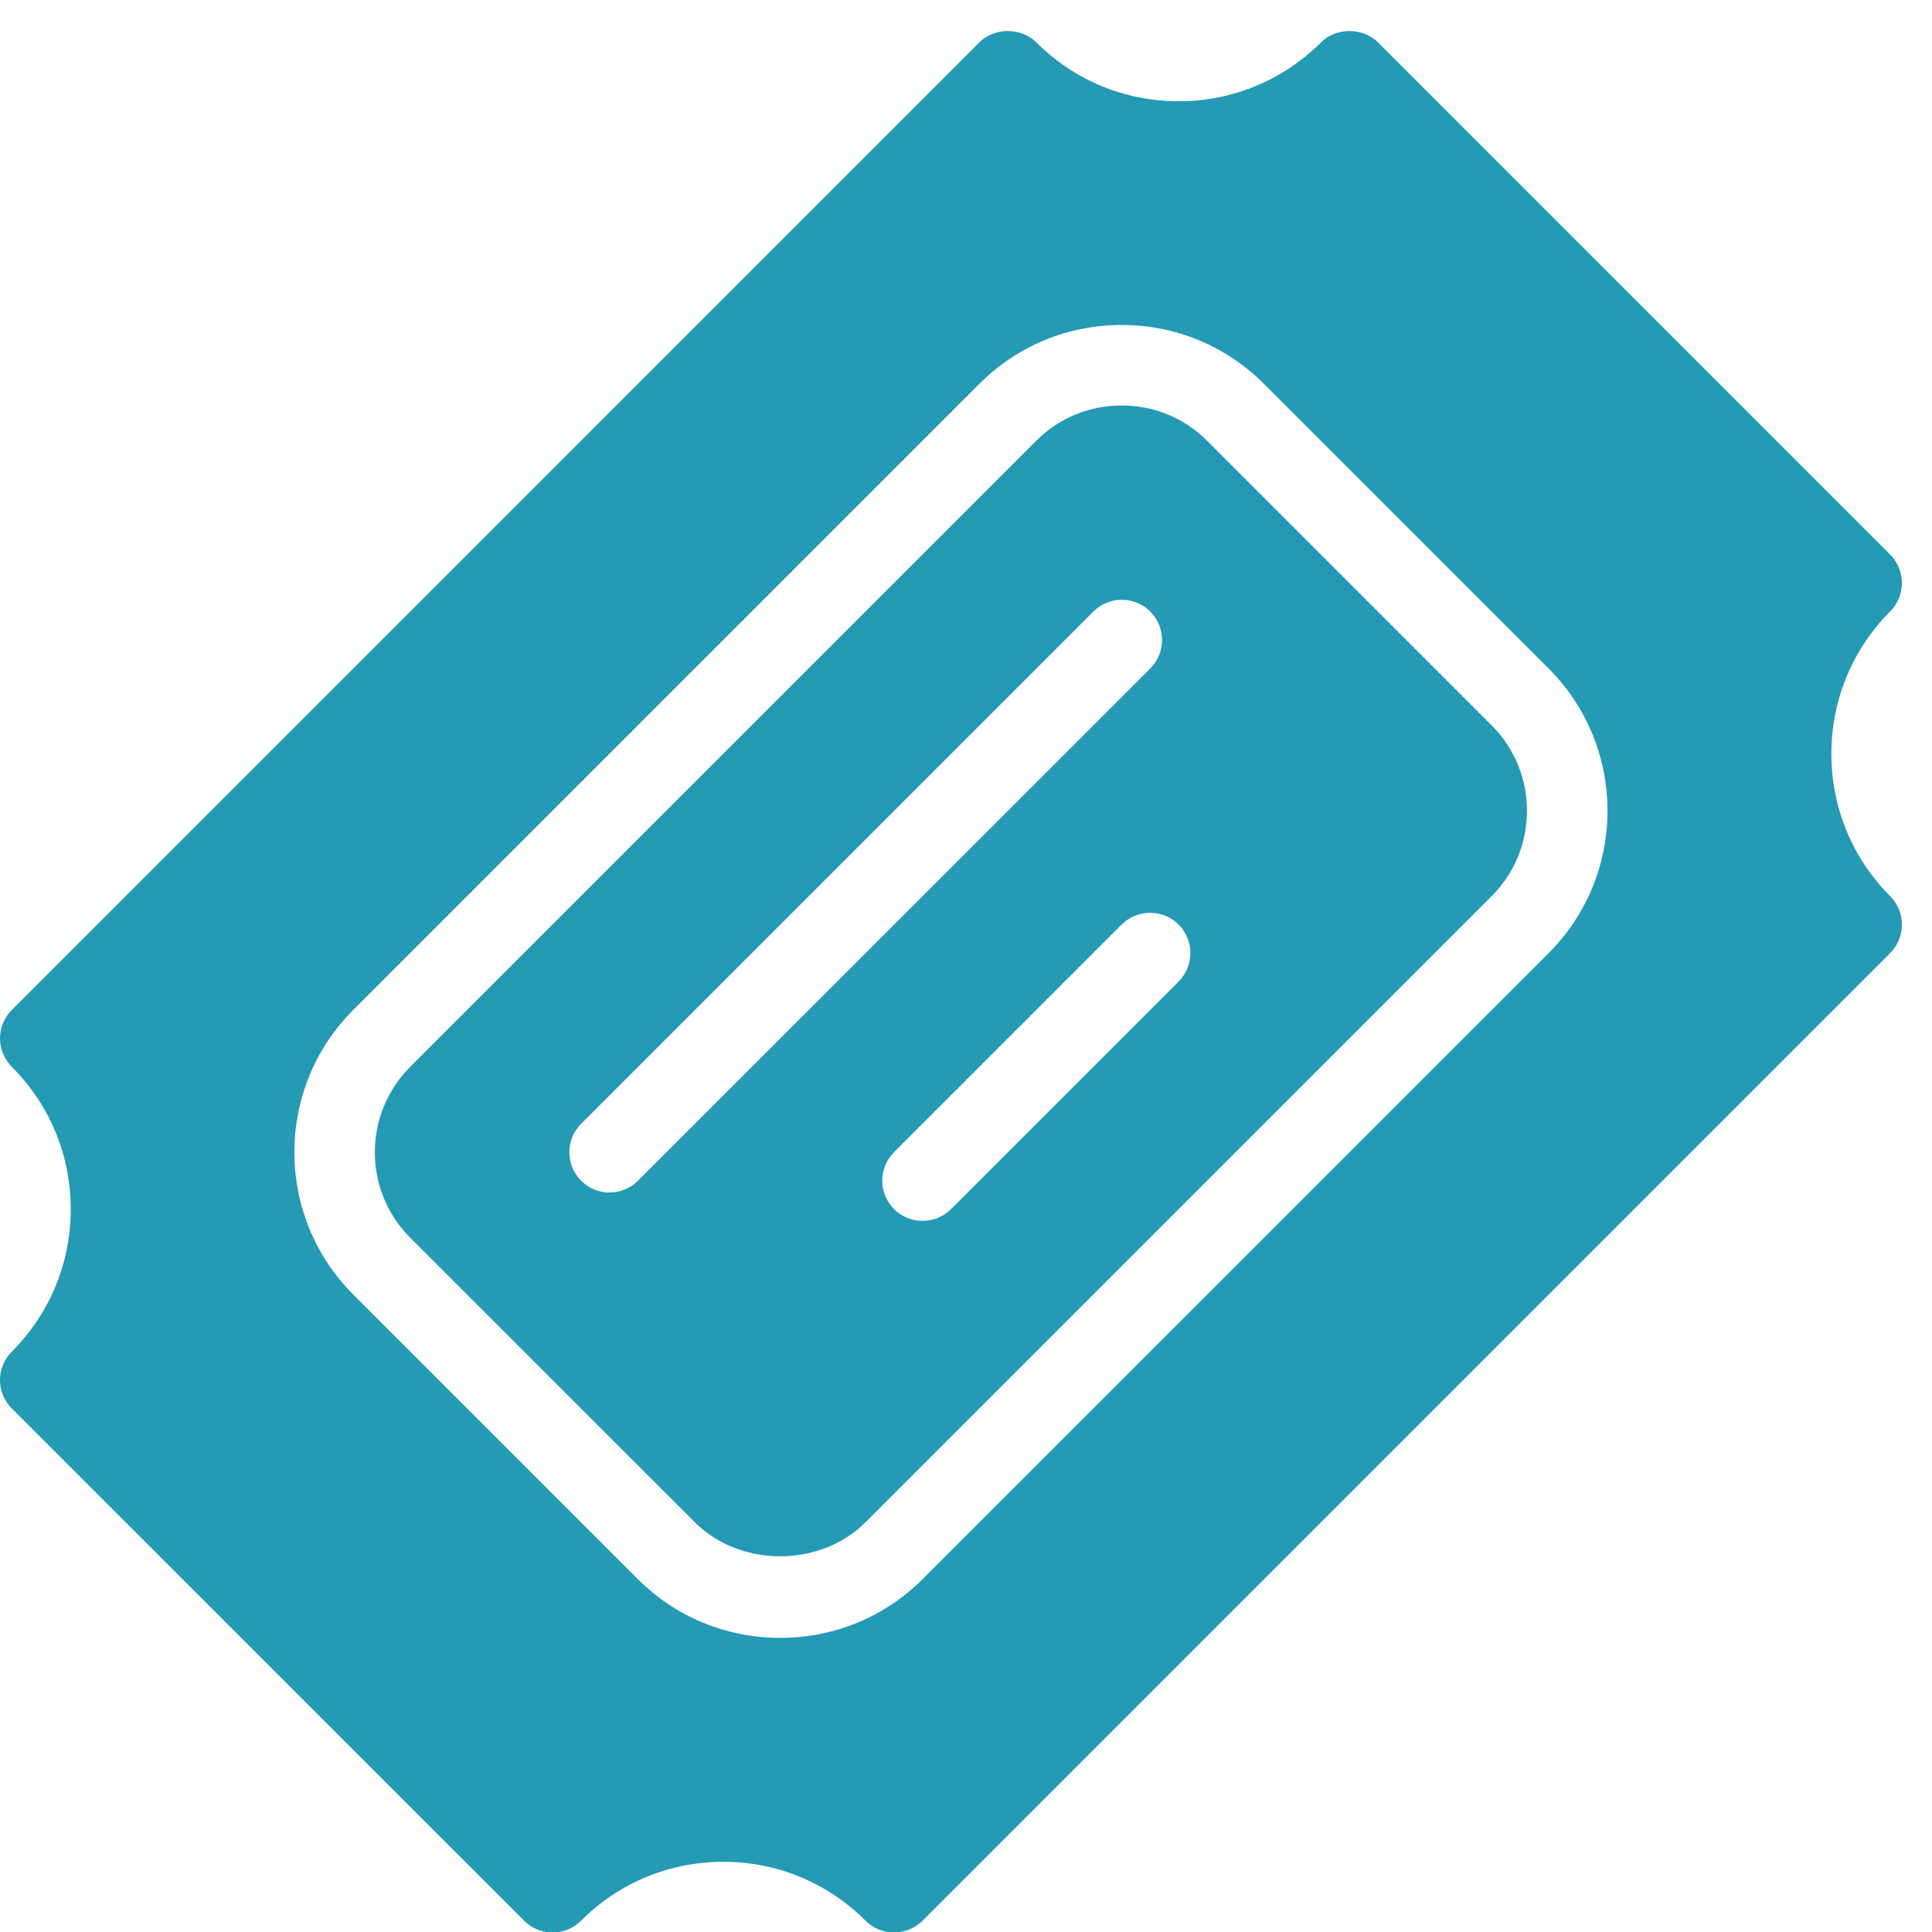
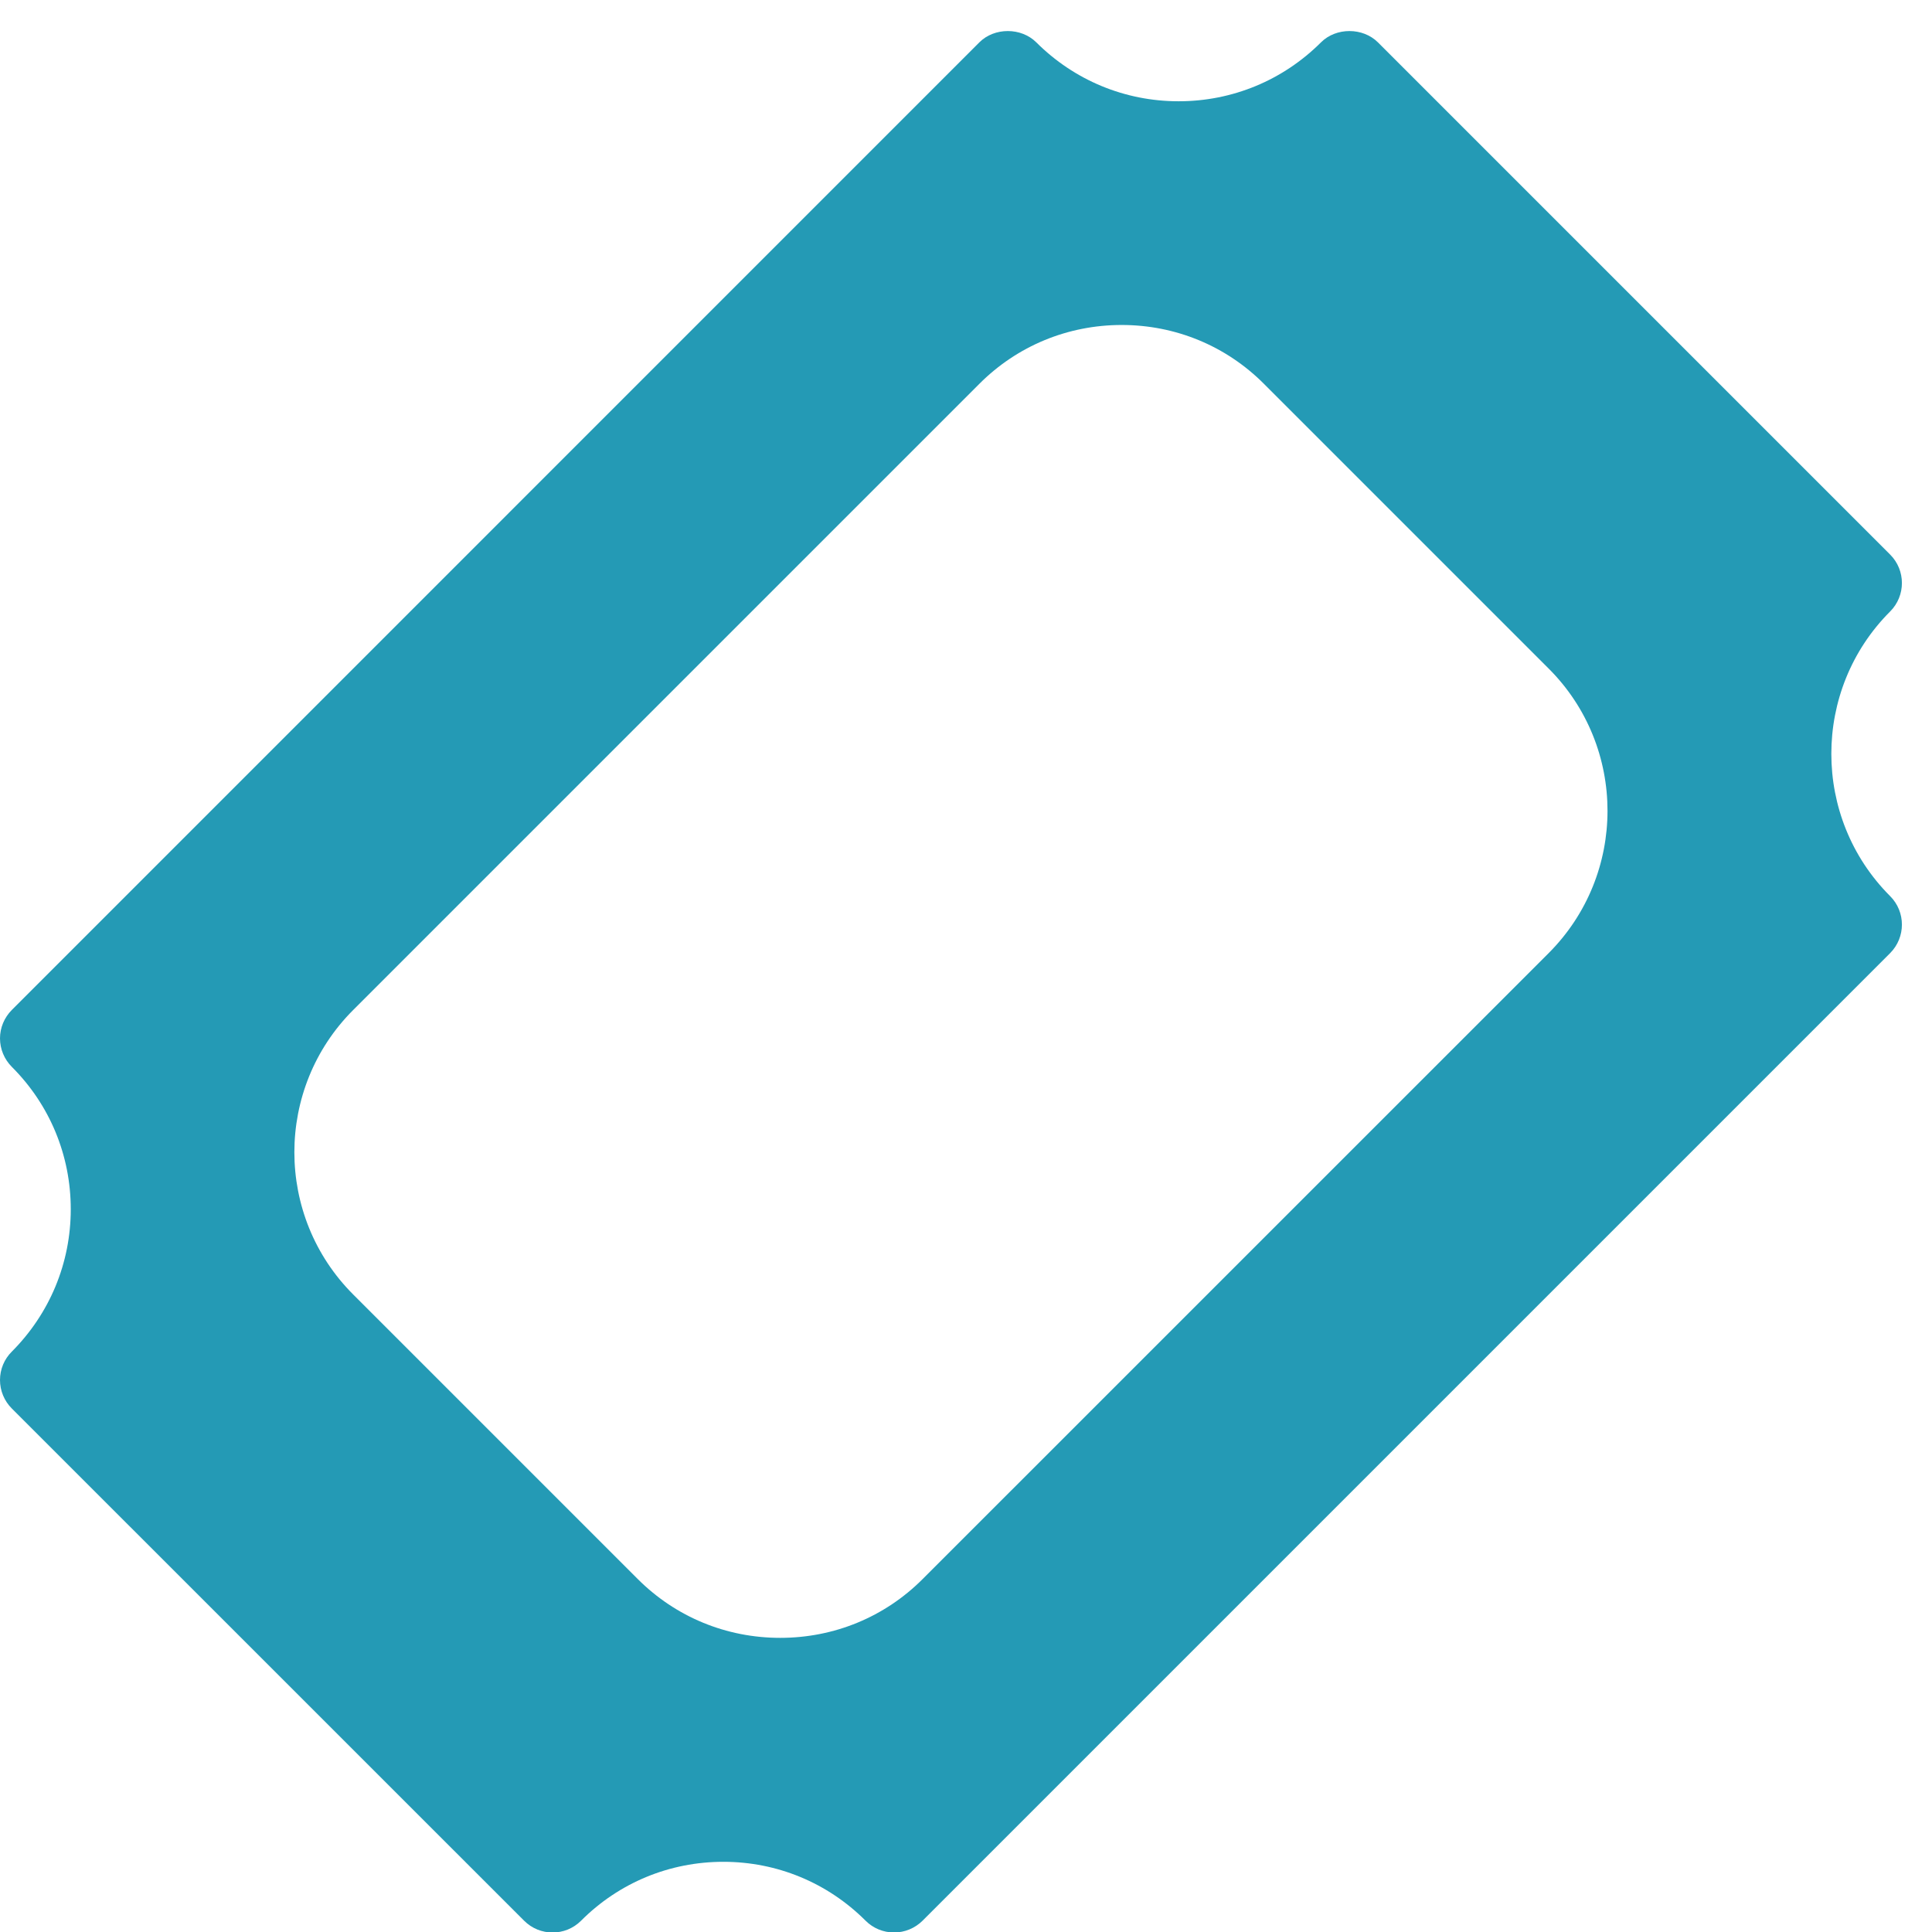
<svg xmlns="http://www.w3.org/2000/svg" width="90" height="90" viewBox="0 0 24 24" aria-labelledby="filled-ticket-3-leisure-title" style="fill: rgb(36, 154, 181);">
  <title id="filled-ticket-3-leisure-title">Services Discounts</title>
-   <path d="M14.995,5.475c-0.282-0.282-0.659-0.438-1.061-0.438c-0.402,0-0.779,0.155-1.061,0.438l-7.778,7.778 c-0.585,0.585-0.585,1.536,0,2.122l3.536,3.535c0.564,0.564,1.558,0.564,2.121,0l7.778-7.778c0.585-0.585,0.585-1.536,0-2.121 L14.995,5.475z M7.925,14.667c-0.098,0.098-0.226,0.147-0.354,0.147c-0.127,0-0.255-0.049-0.352-0.147 c-0.195-0.194-0.195-0.511,0-0.707l6.363-6.363c0.195-0.195,0.512-0.195,0.707,0c0.195,0.195,0.195,0.512,0,0.707L7.925,14.667z M14.642,12.192l-2.828,2.828c-0.098,0.098-0.226,0.146-0.354,0.146c-0.128,0-0.257-0.049-0.354-0.146 c-0.195-0.195-0.195-0.512,0-0.707l2.828-2.828c0.195-0.194,0.512-0.194,0.707,0C14.836,11.681,14.836,11.997,14.642,12.192z" />
  <path d="M23.48,7.596c0.195-0.195,0.195-0.512,0-0.707l-6.363-6.363c-0.188-0.187-0.52-0.187-0.707,0 c-0.473,0.472-1.101,0.732-1.769,0.732c-0.668,0-1.296-0.261-1.768-0.732c-0.188-0.187-0.52-0.187-0.707,0L0.147,12.546 C0.053,12.641,0,12.767,0,12.899s0.053,0.26,0.147,0.354c0.472,0.472,0.732,1.1,0.732,1.768c0,0.669-0.261,1.296-0.732,1.769 C0.053,16.883,0,17.01,0,17.143c0,0.133,0.053,0.26,0.147,0.354l6.364,6.363c0.195,0.195,0.512,0.195,0.707,0 c0.472-0.473,1.1-0.732,1.768-0.732c0.667,0,1.295,0.26,1.767,0.732c0.094,0.094,0.221,0.146,0.353,0.146 c0.133,0,0.26-0.053,0.354-0.146l12.02-12.02c0.195-0.196,0.195-0.513,0-0.708C22.506,10.158,22.506,8.57,23.48,7.596z M19.238,11.84l-7.778,7.777c-0.471,0.471-1.099,0.729-1.768,0.729c-0.67,0-1.297-0.259-1.768-0.729l-3.536-3.536 c-0.975-0.974-0.975-2.561,0-3.535l7.778-7.778c0.47-0.471,1.098-0.731,1.768-0.731c0.669,0,1.297,0.26,1.767,0.731l3.536,3.536 C20.213,9.278,20.213,10.864,19.238,11.84z" />
  <g>
-     <path fill="none" d="M0 0H24V24H0z" />
-   </g>
+     </g>
</svg>